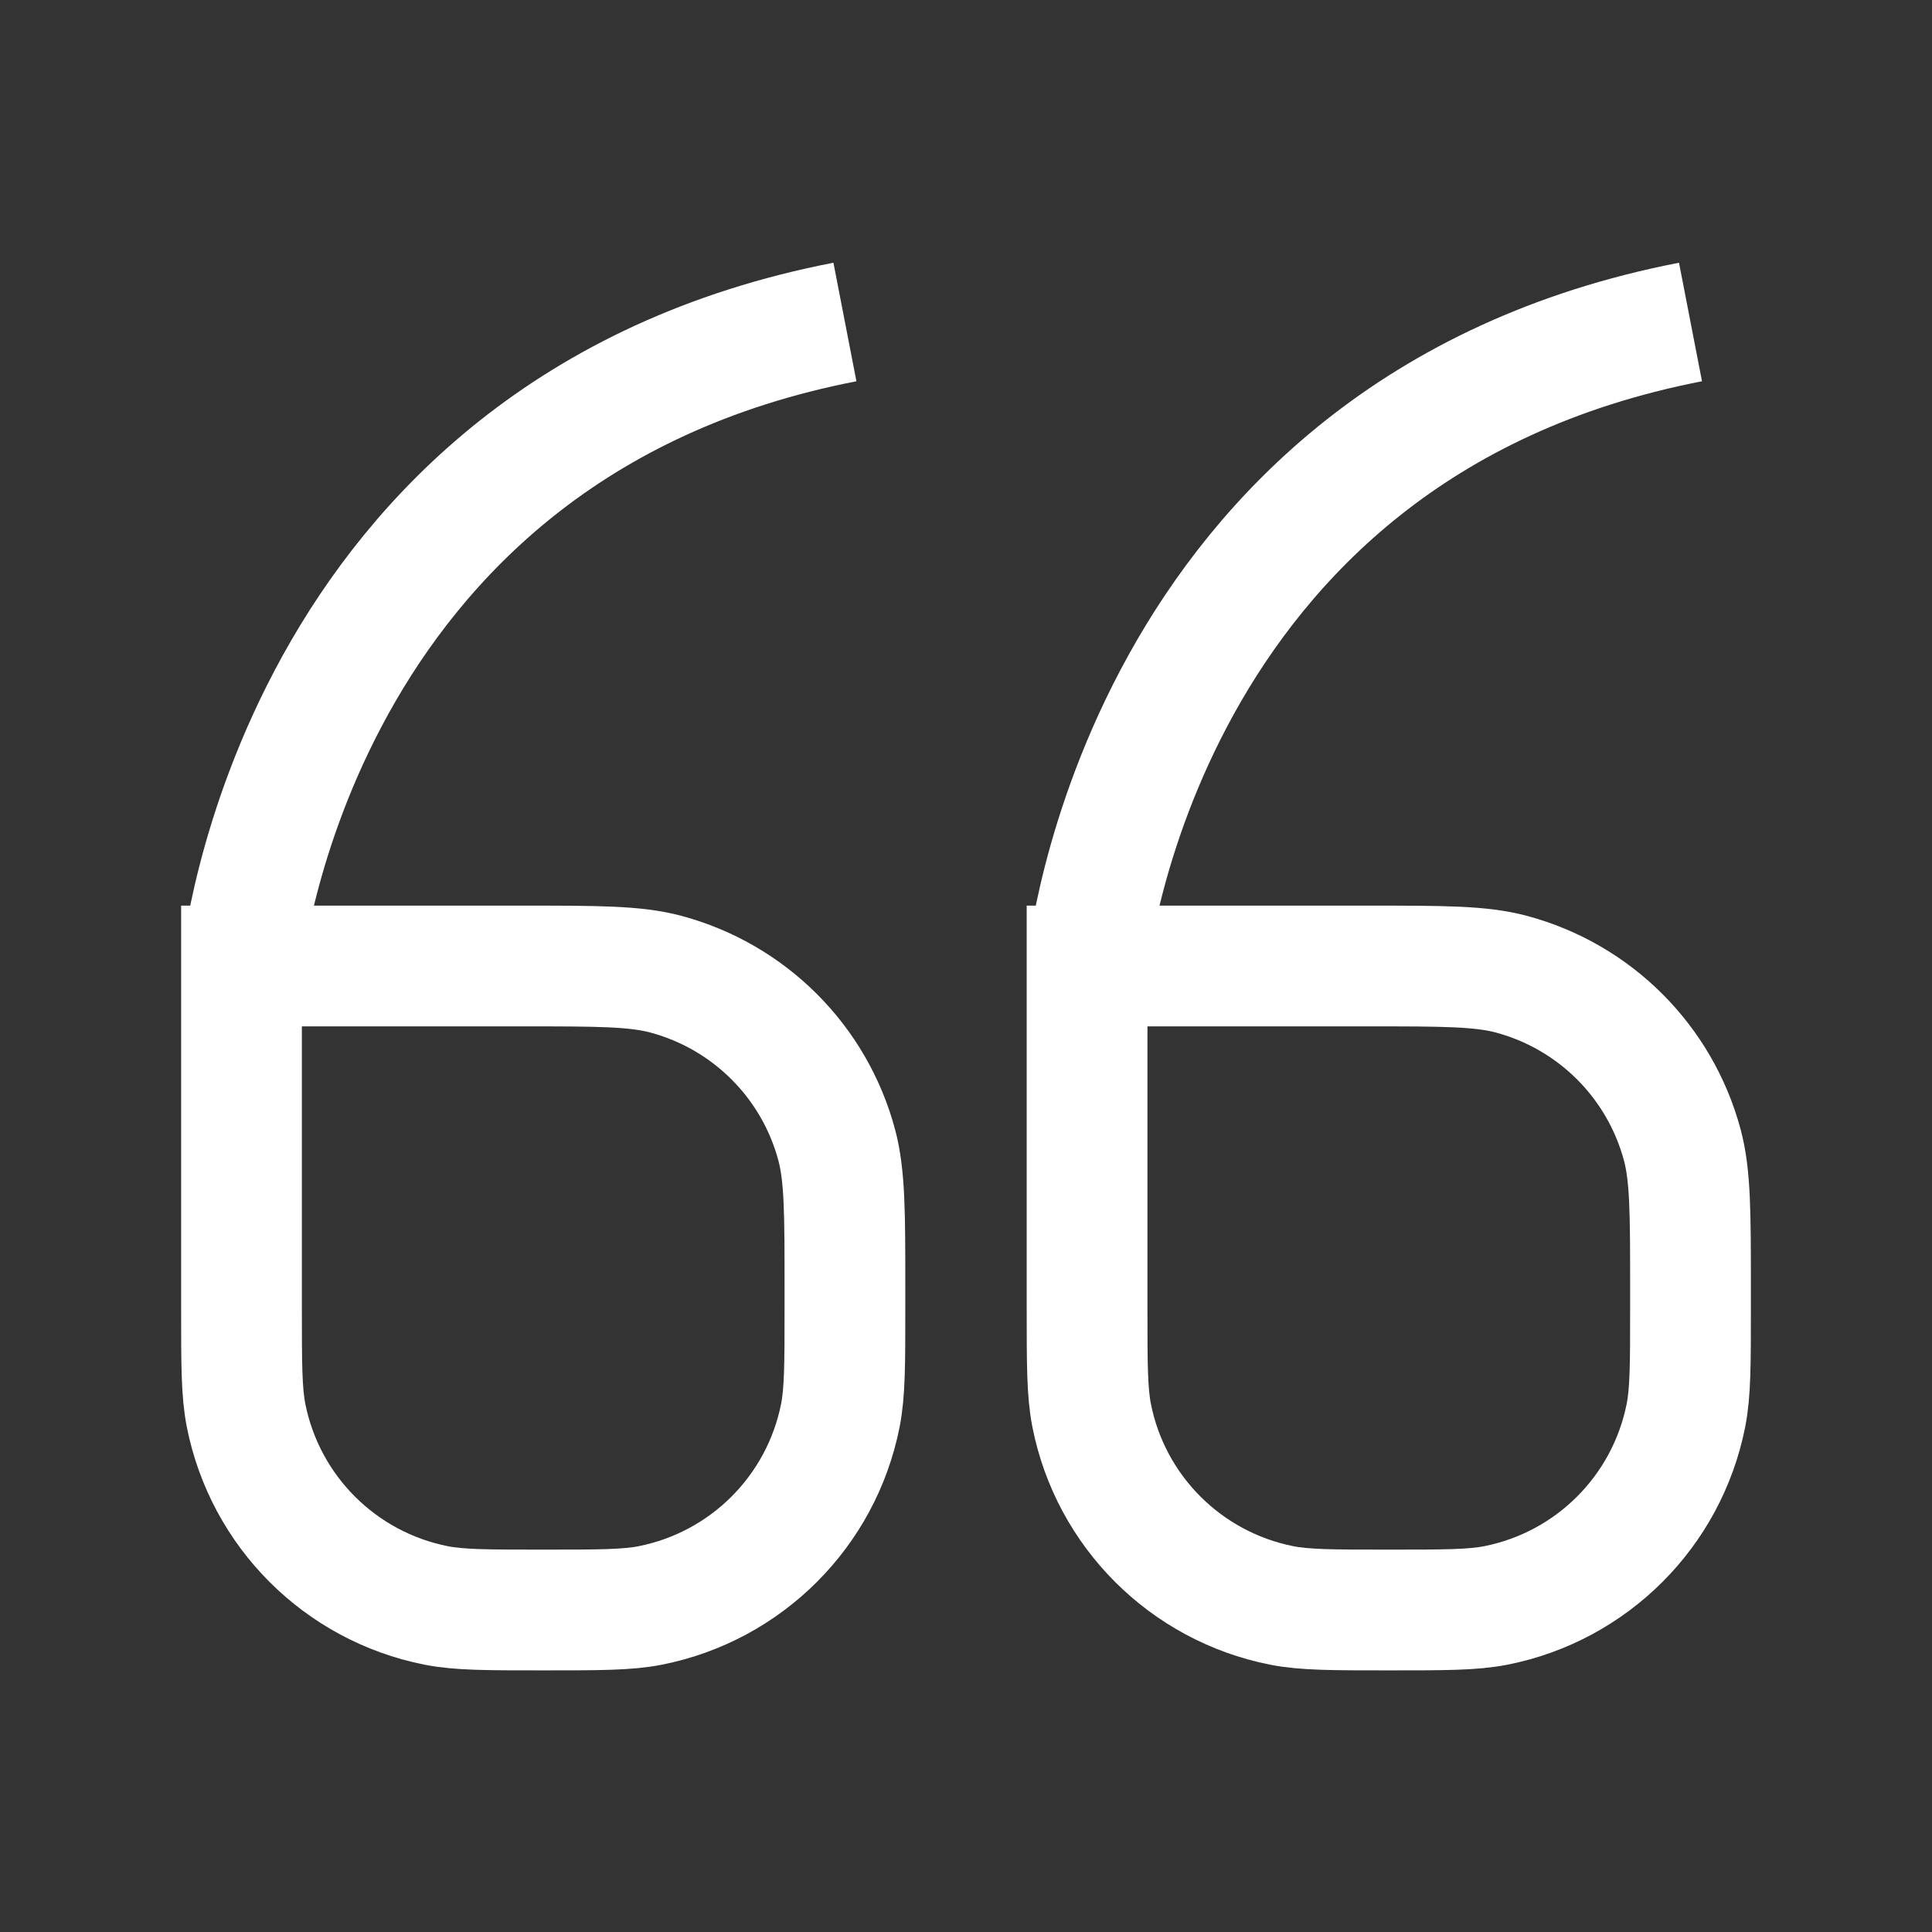
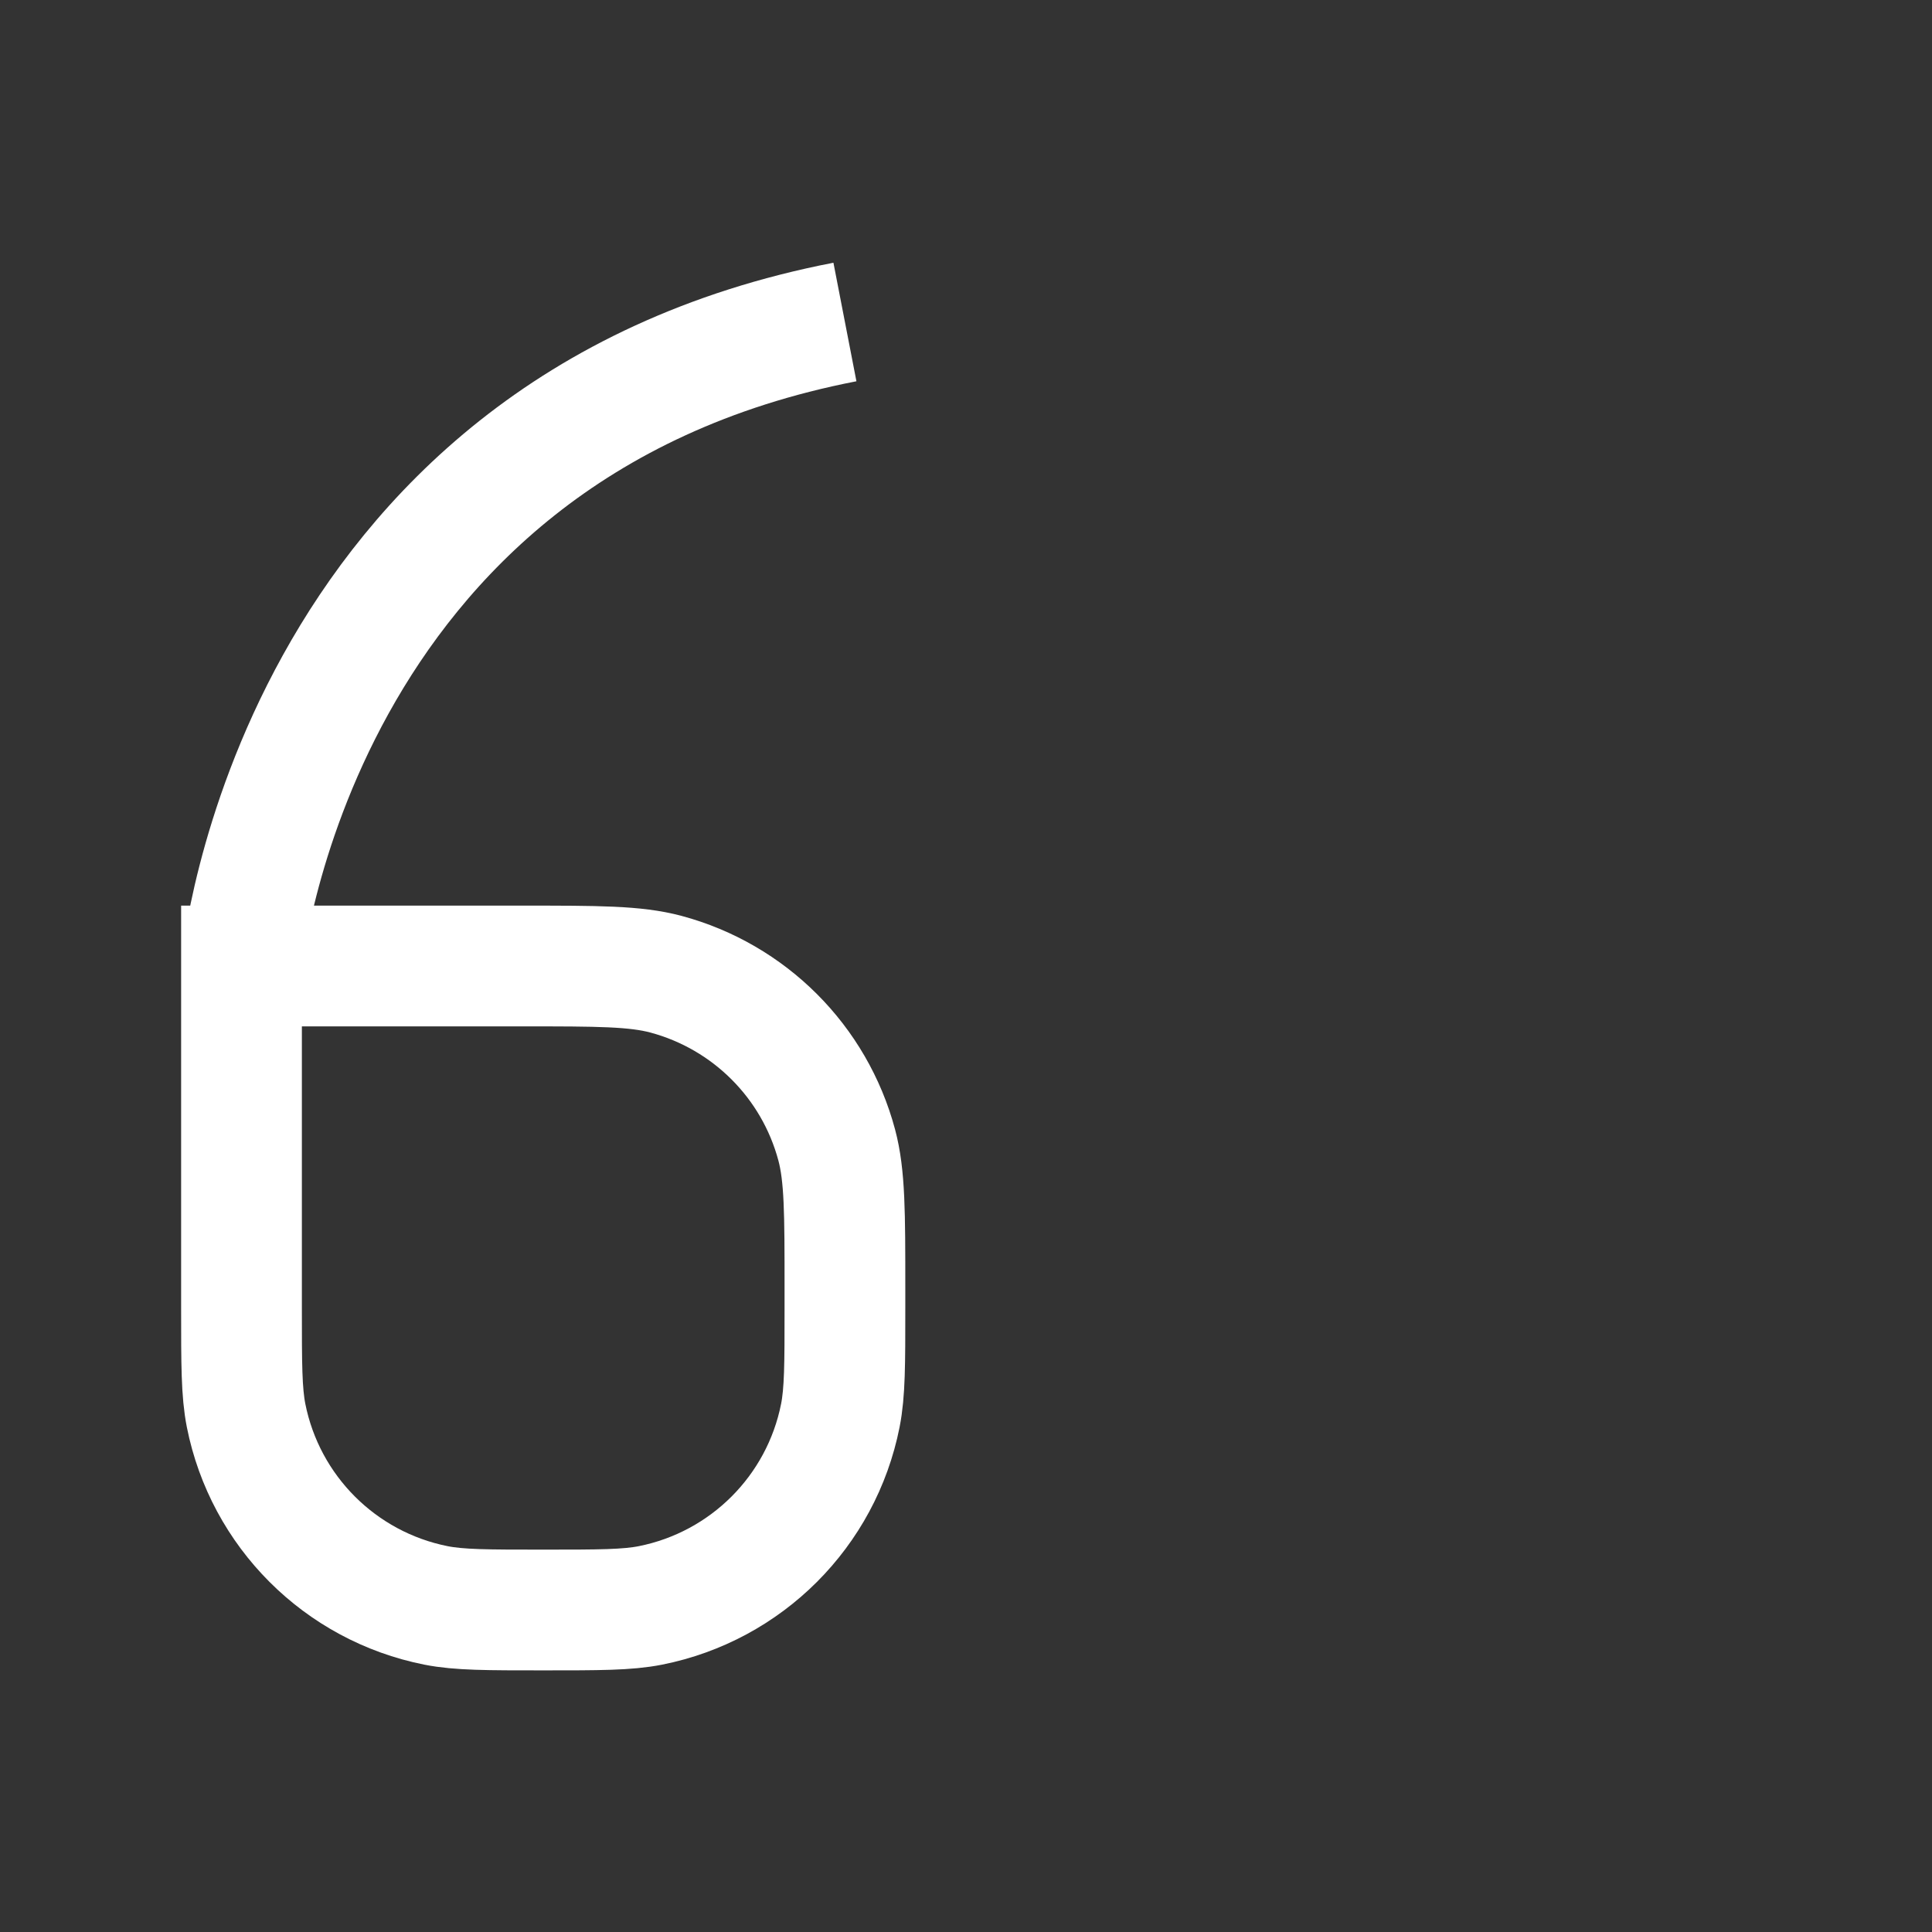
<svg xmlns="http://www.w3.org/2000/svg" width="24" height="24" viewBox="0 0 24 24" fill="none">
  <rect x="0" y="0" width="24" height="24" fill="#333333" stroke="none" />
  <path d="M10.496 4C3.625 5.333 3 12 3 12M3 12V16.252C3 16.947 3 17.295 3.057 17.584C3.294 18.775 4.225 19.706 5.416 19.943C5.705 20 6.053 20 6.748 20V20C7.443 20 7.791 20 8.08 19.943C9.271 19.706 10.203 18.775 10.439 17.584C10.496 17.295 10.496 16.947 10.496 16.252V16C10.496 15.07 10.496 14.605 10.394 14.223C10.117 13.188 9.308 12.38 8.273 12.102C7.891 12 7.426 12 6.496 12H3Z" stroke="white" stroke-width="1.5" />
-   <path d="M21 4C14.129 5.333 13.504 12 13.504 12M13.504 12V16.252C13.504 16.947 13.504 17.295 13.561 17.584C13.797 18.775 14.729 19.706 15.92 19.943C16.209 20 16.557 20 17.252 20V20C17.947 20 18.295 20 18.584 19.943C19.775 19.706 20.706 18.775 20.943 17.584C21 17.295 21 16.947 21 16.252V16C21 15.07 21 14.605 20.898 14.223C20.62 13.188 19.812 12.38 18.776 12.102C18.395 12 17.93 12 17 12H13.504Z" stroke="white" stroke-width="1.5" />
</svg>